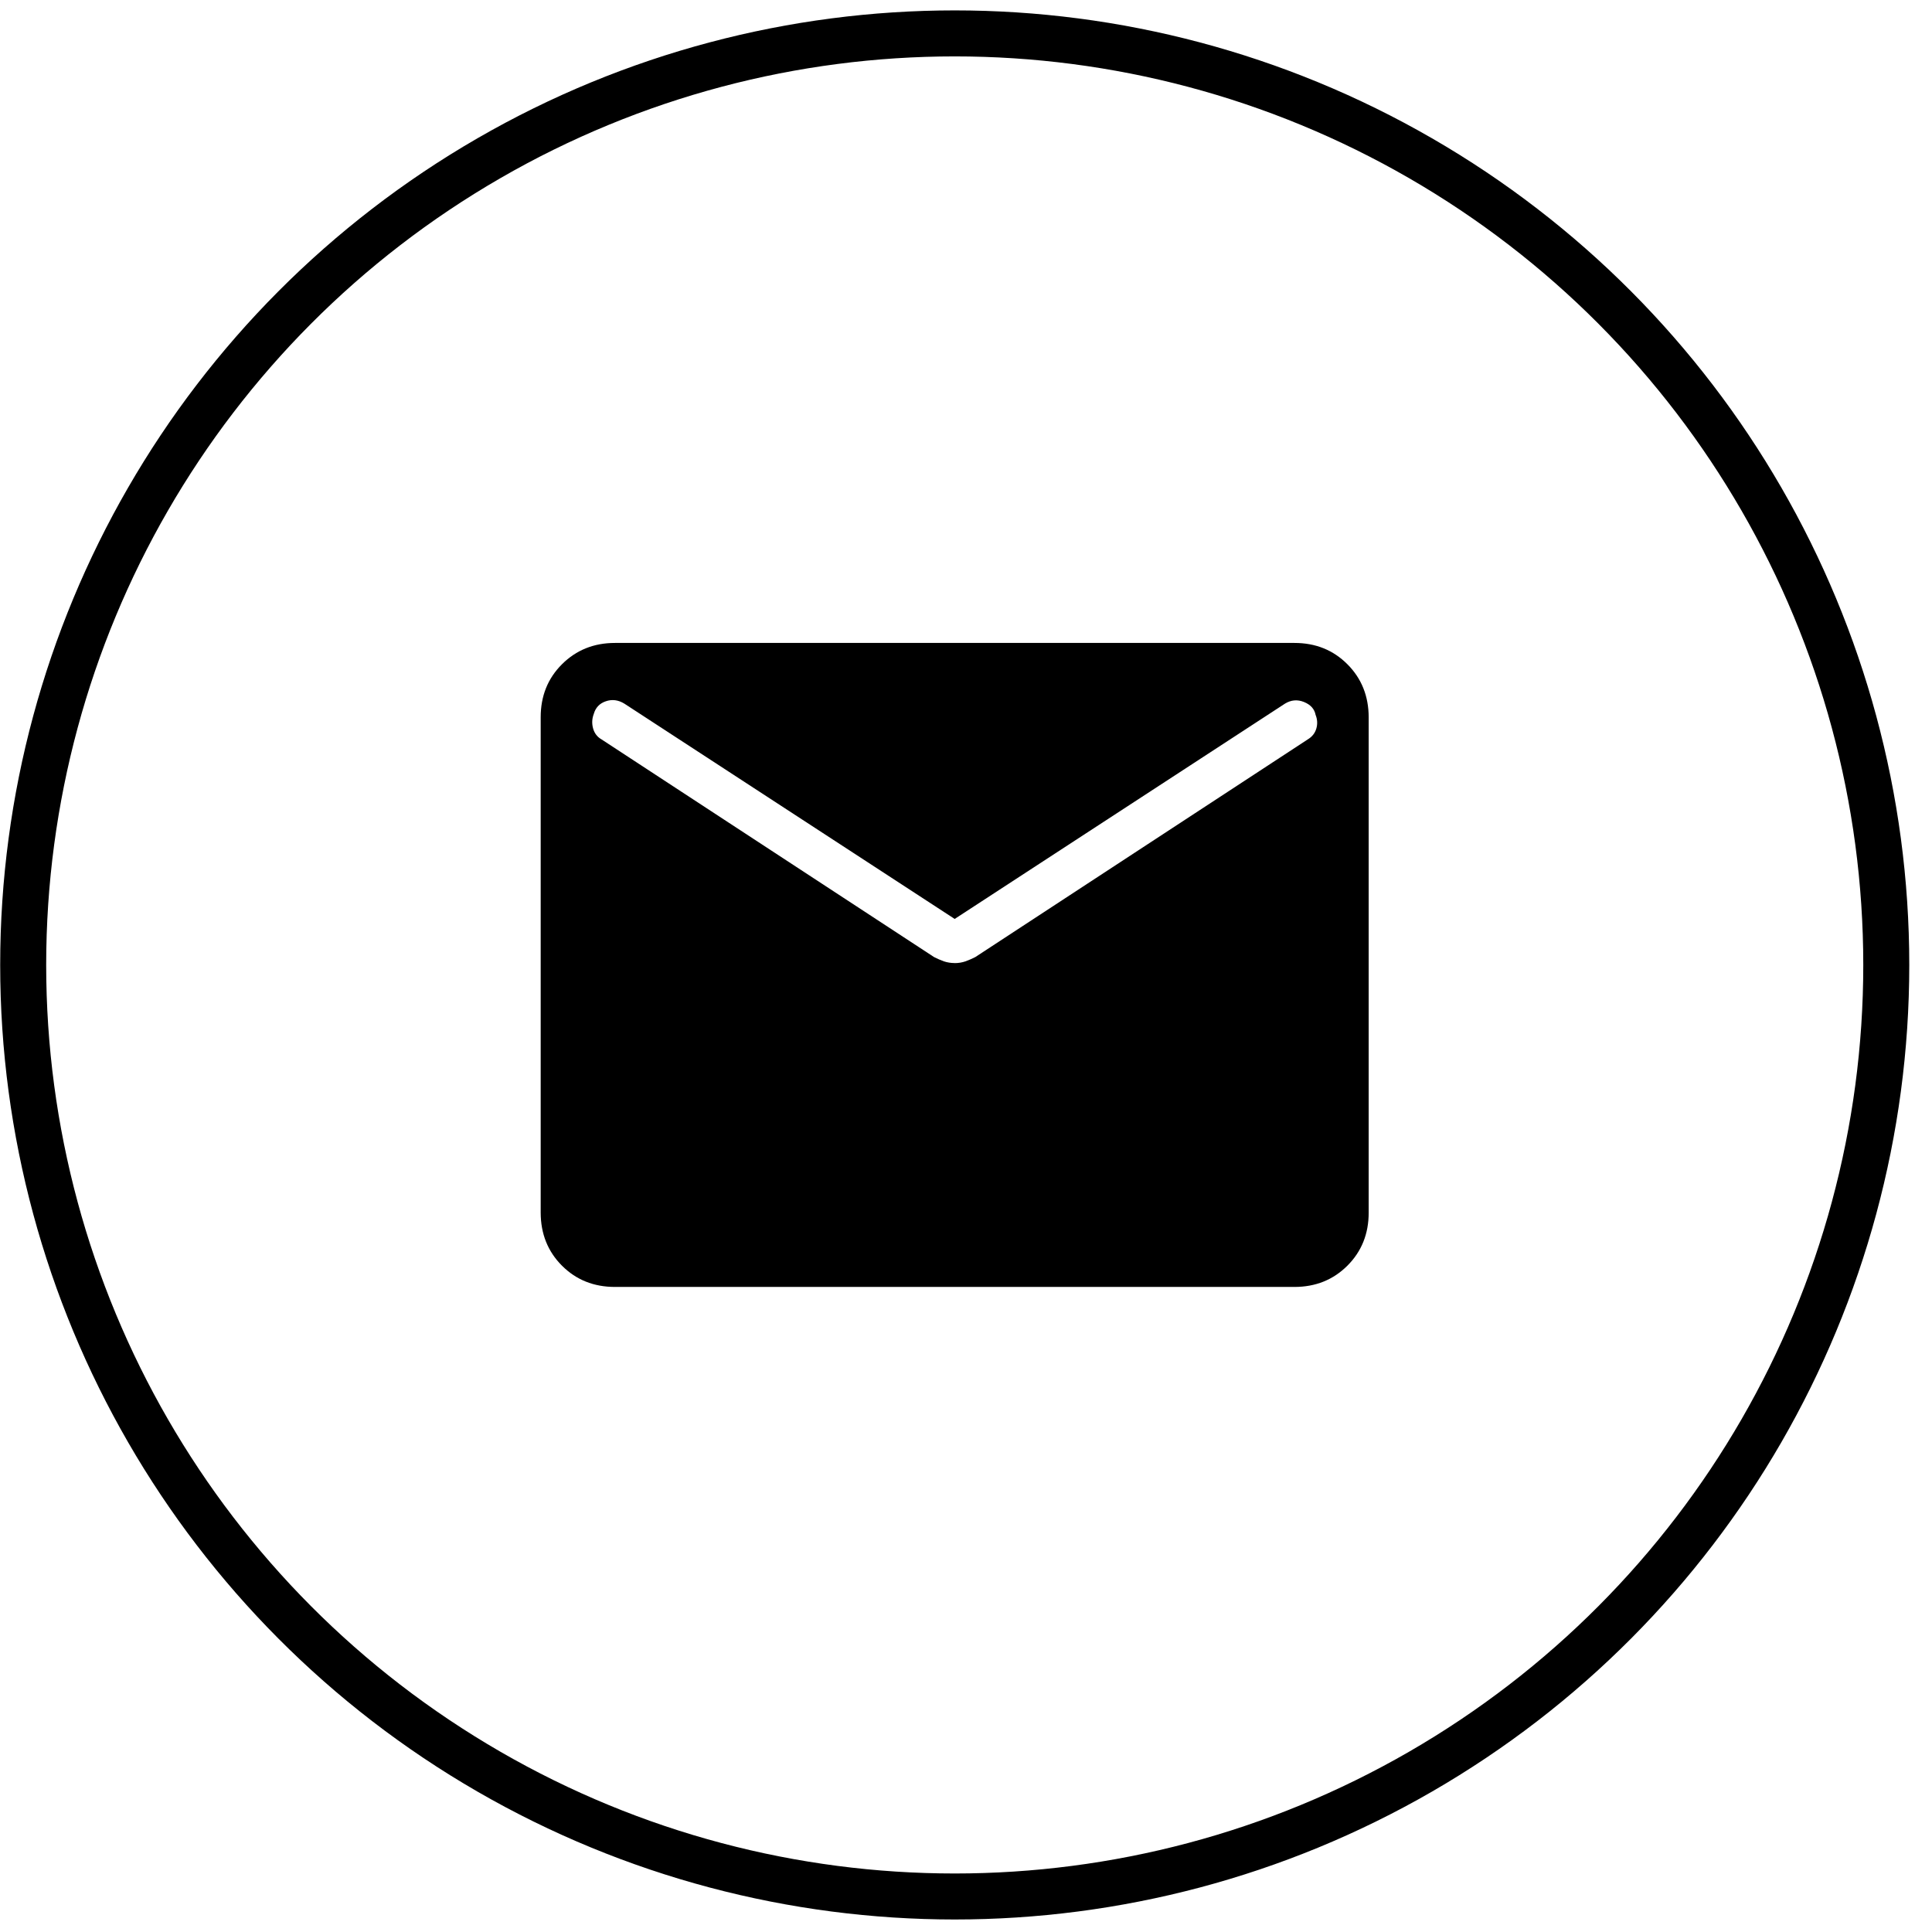
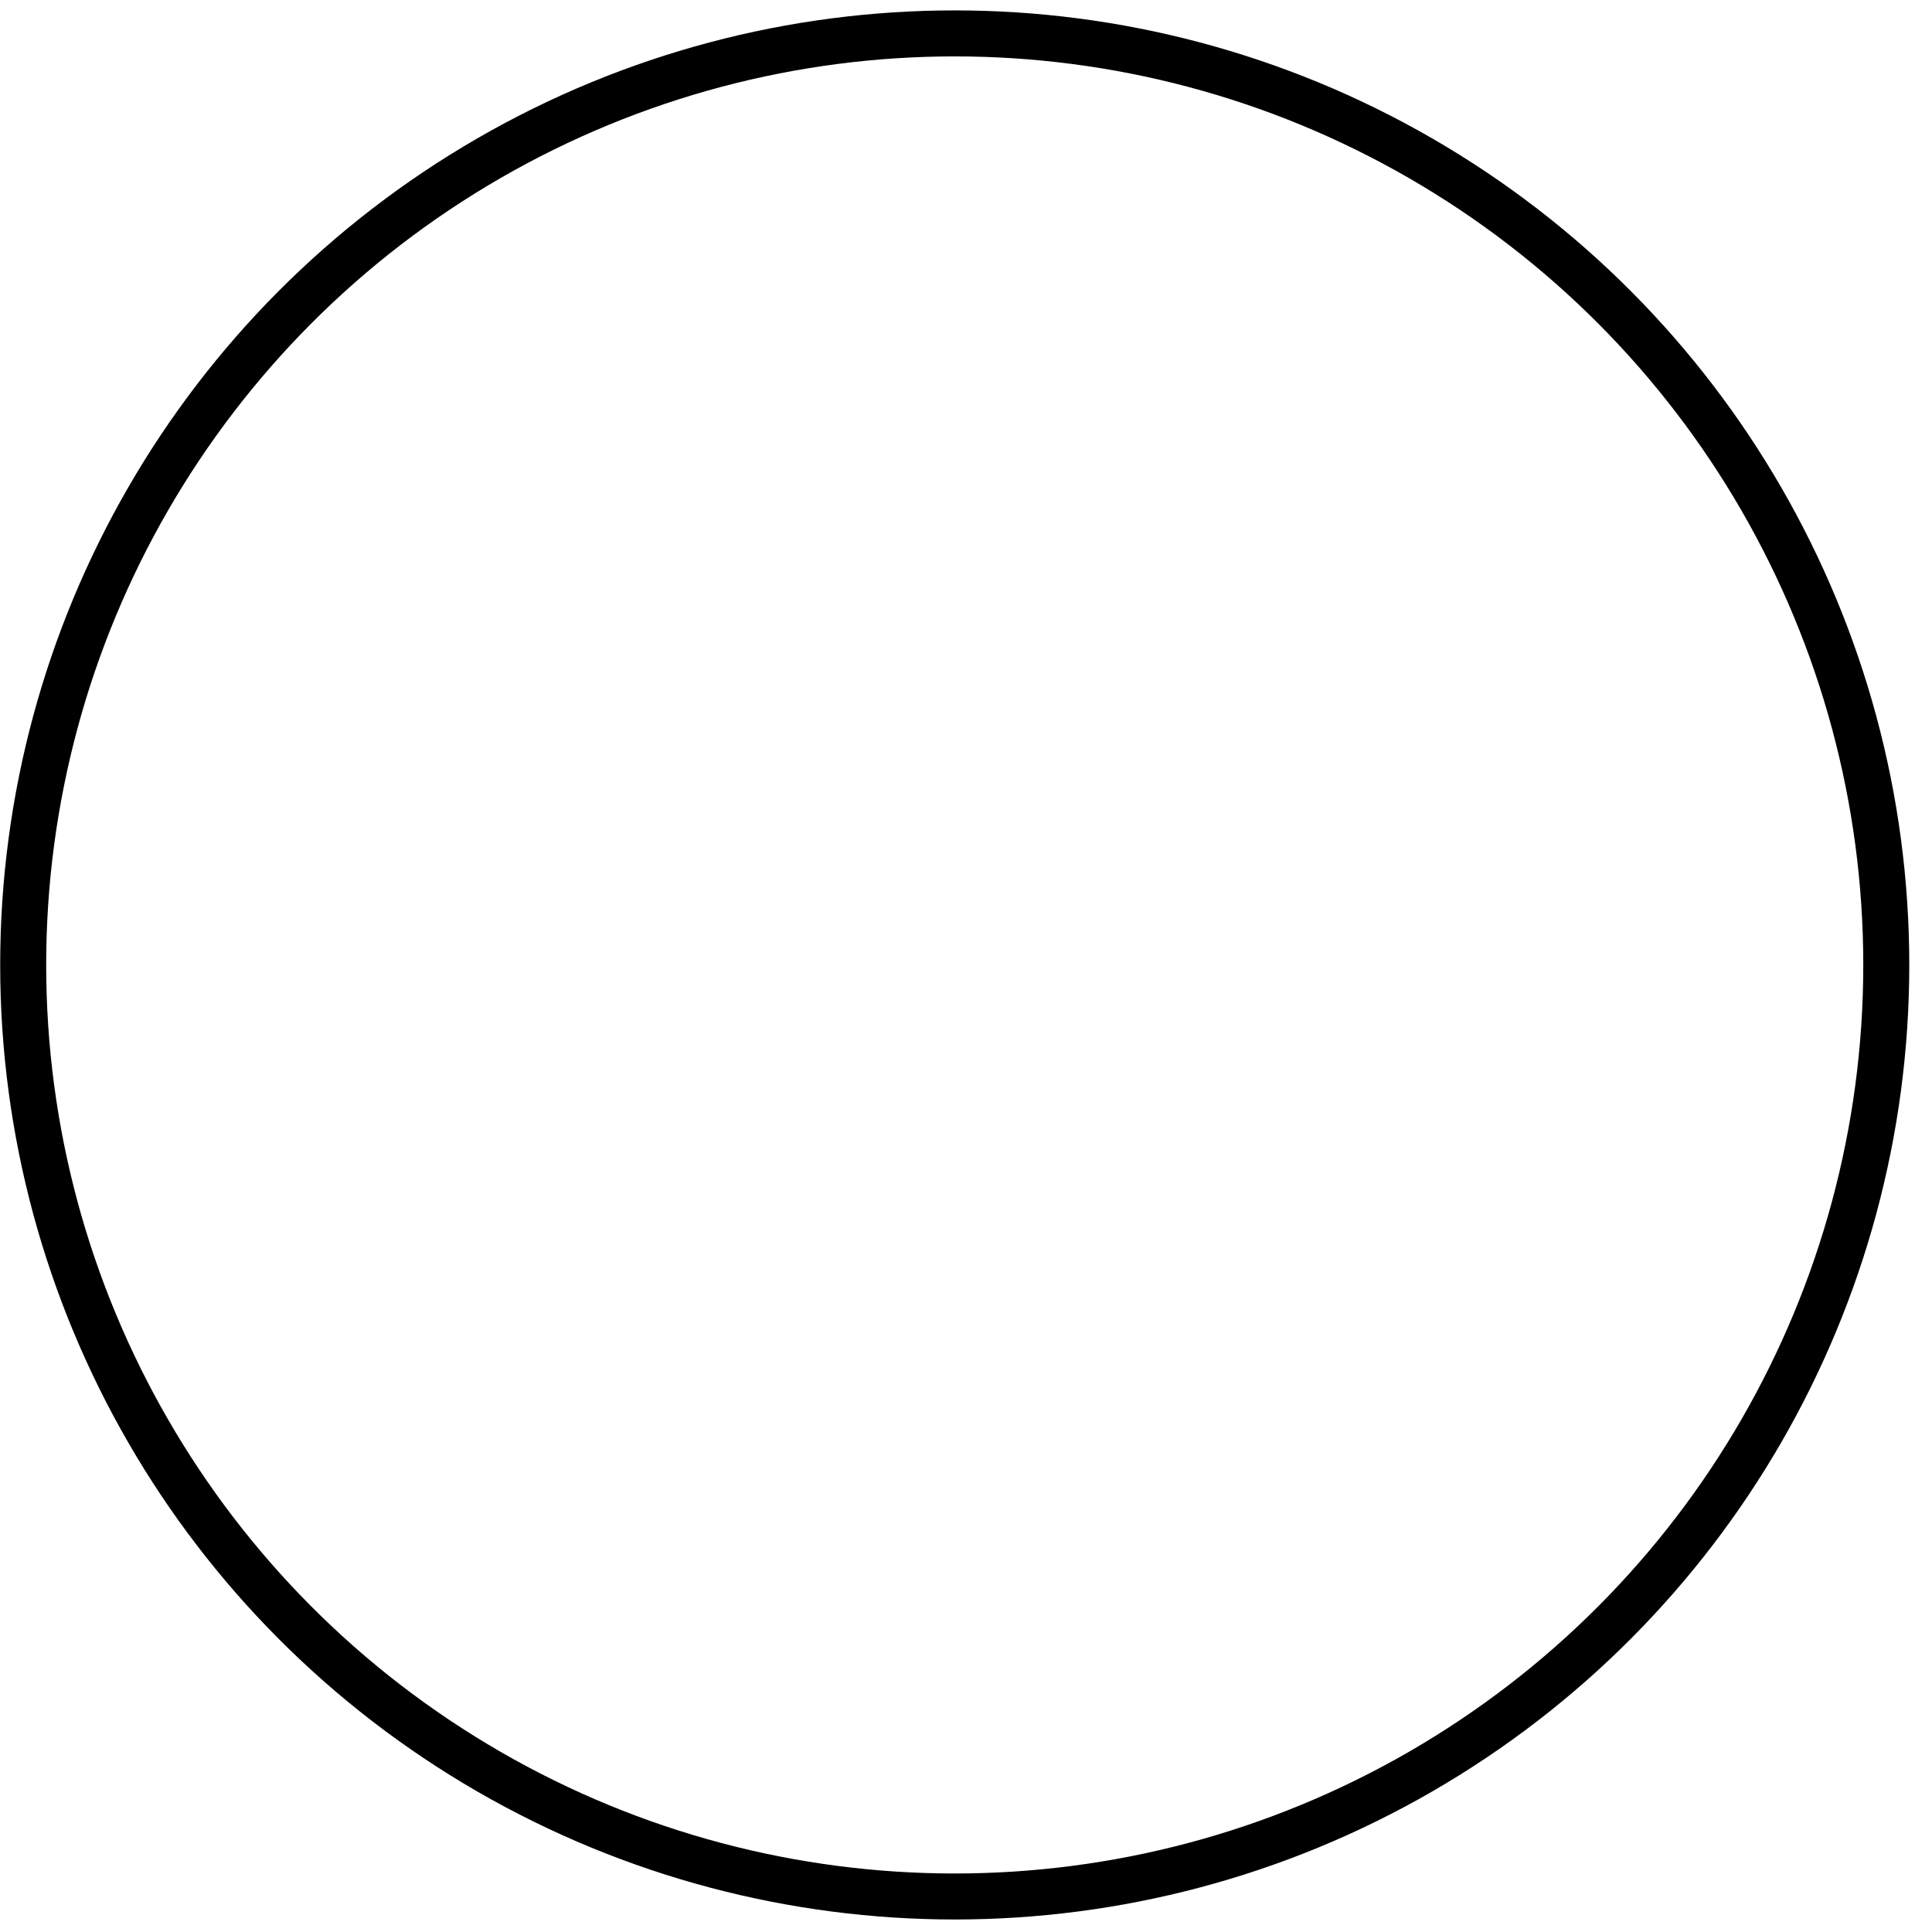
<svg xmlns="http://www.w3.org/2000/svg" width="42" height="42" viewBox="0 0 42 42" fill="none">
-   <path d="M13.37 27.977C12.909 27.977 12.525 27.823 12.217 27.515C11.909 27.207 11.755 26.822 11.754 26.361V15.593C11.754 15.132 11.908 14.748 12.217 14.44C12.526 14.132 12.91 13.977 13.369 13.977H28.139C28.599 13.977 28.983 14.131 29.291 14.44C29.599 14.748 29.753 15.133 29.754 15.593V26.362C29.754 26.822 29.6 27.206 29.291 27.515C28.982 27.823 28.598 27.977 28.139 27.977H13.37ZM20.754 20.937C20.837 20.937 20.915 20.924 20.988 20.899C21.06 20.873 21.131 20.842 21.202 20.806L28.431 16.073C28.526 16.015 28.587 15.937 28.616 15.838C28.645 15.738 28.639 15.639 28.6 15.541C28.575 15.412 28.491 15.319 28.348 15.261C28.206 15.203 28.068 15.215 27.935 15.296L20.754 19.977L13.574 15.297C13.441 15.215 13.306 15.198 13.17 15.245C13.034 15.291 12.947 15.383 12.908 15.521C12.869 15.623 12.864 15.728 12.893 15.834C12.922 15.94 12.983 16.02 13.077 16.074L20.306 20.806C20.377 20.842 20.448 20.873 20.52 20.899C20.593 20.923 20.671 20.936 20.754 20.936" fill="black" />
  <circle cx="20.755" cy="20.977" r="20.251" stroke="black" />
</svg>